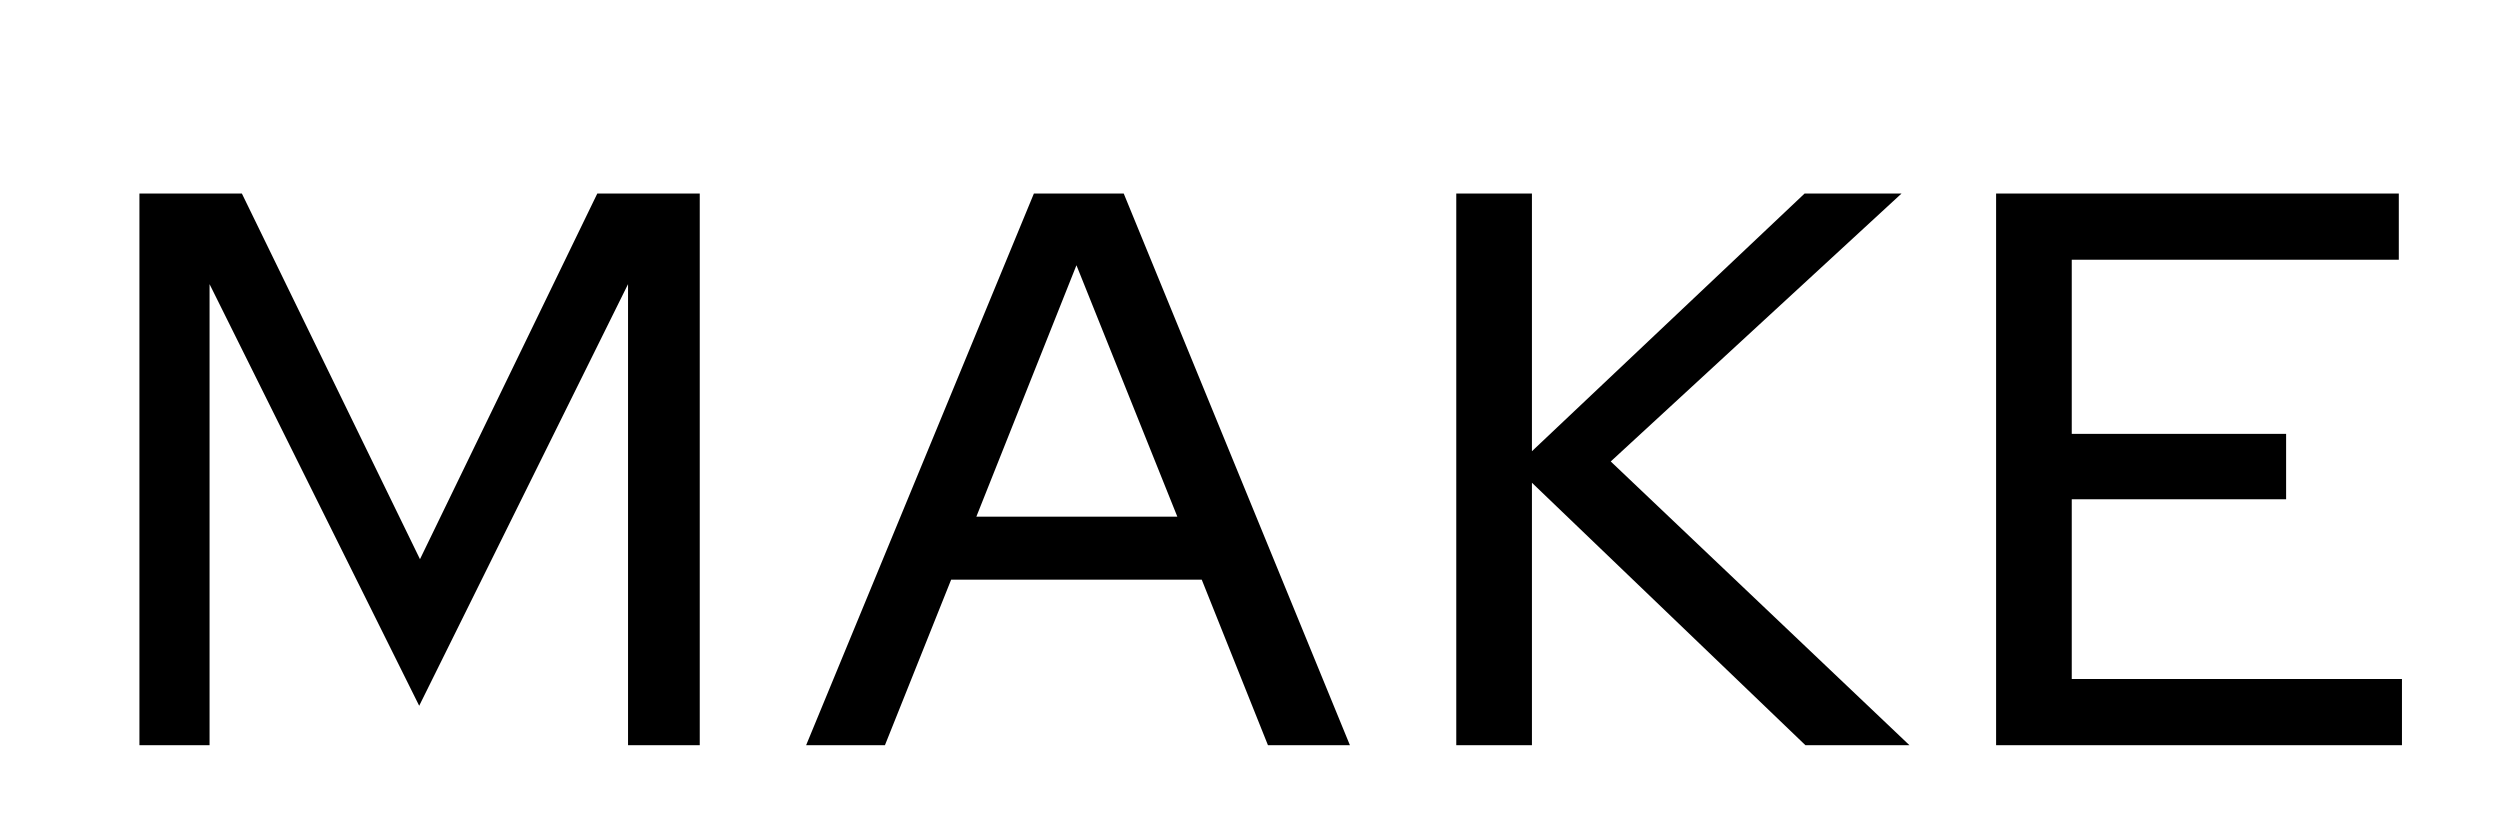
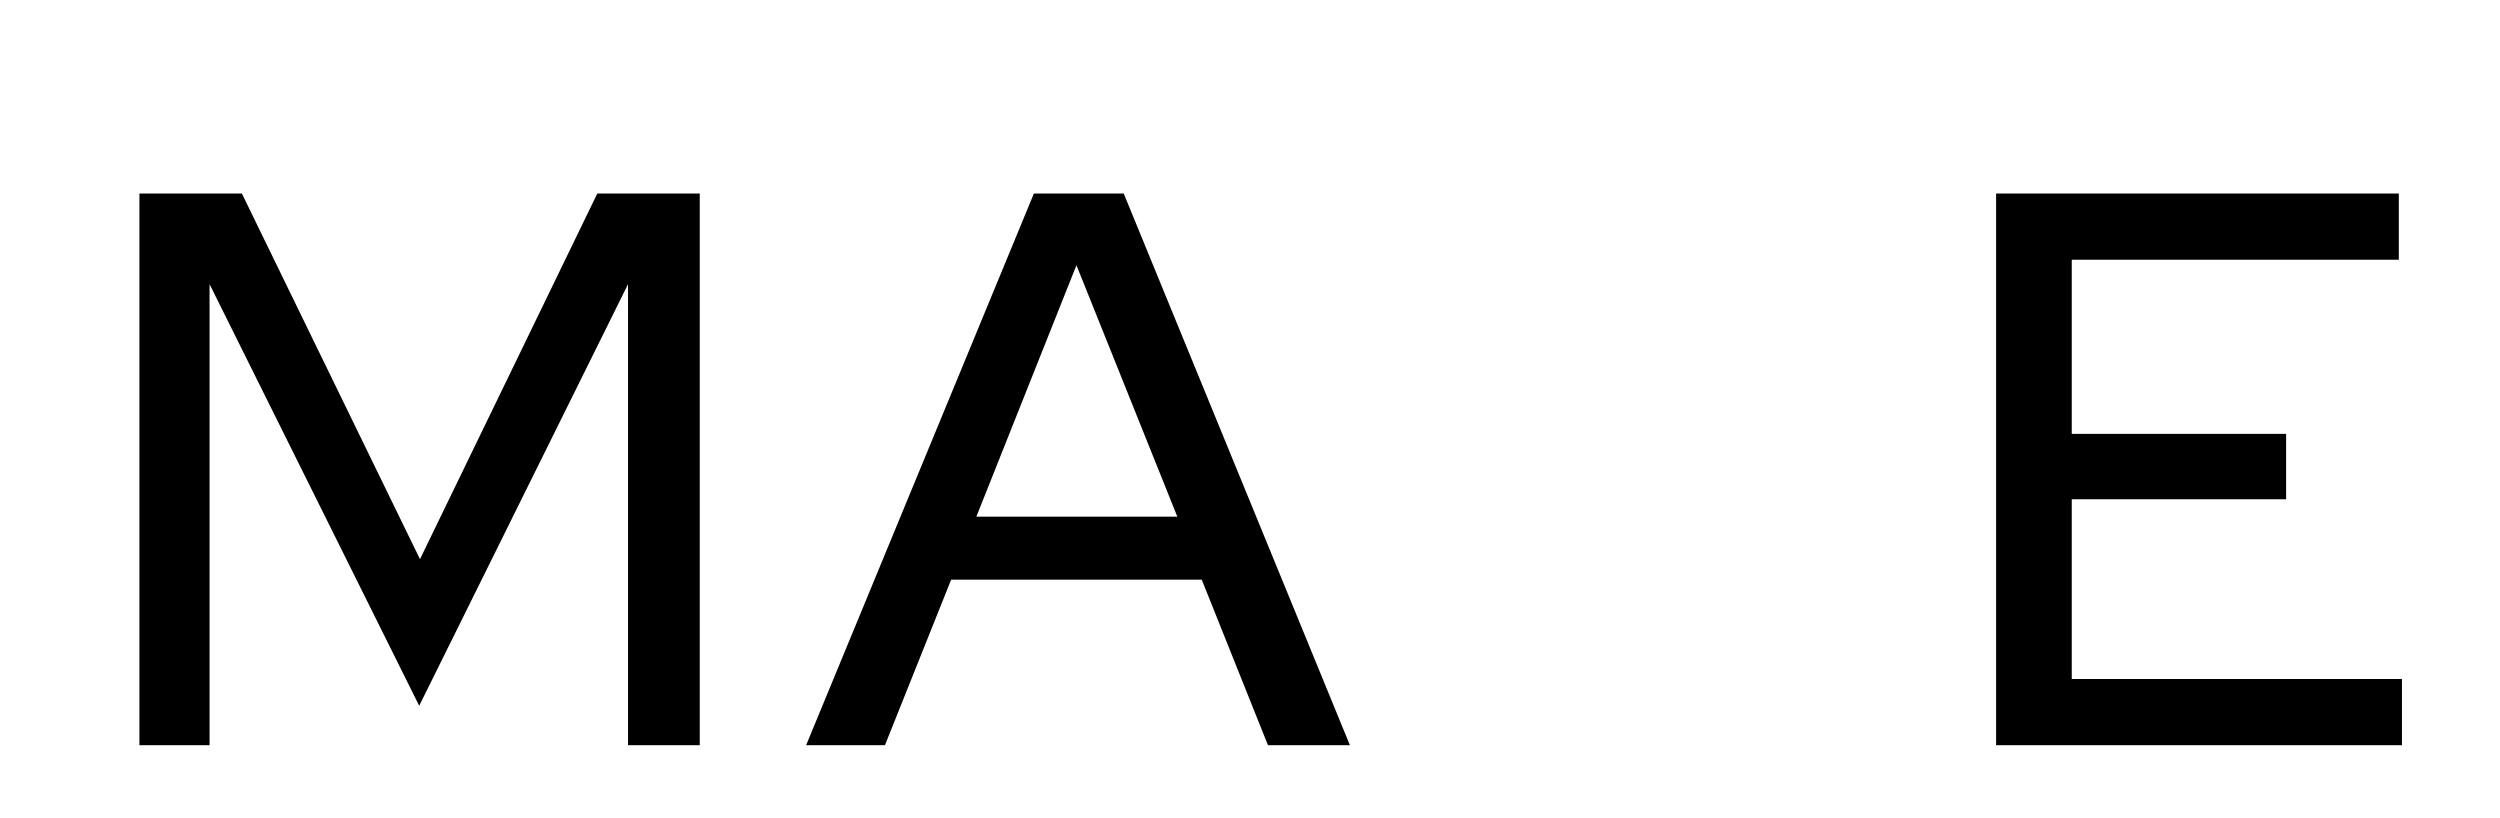
<svg xmlns="http://www.w3.org/2000/svg" id="_レイヤー_1" data-name="レイヤー 1" viewBox="0 0 550.025 180">
  <defs>
    <style>
      .cls-1 {
        fill: none;
      }

      .cls-1, .cls-2 {
        stroke-width: 0px;
      }
    </style>
  </defs>
  <g>
    <path class="cls-2" d="m30.675,42.577h22.54l39.185,80.451,39.012-80.451h22.54v121.37h-15.778V62.517l-45.947,92.761L46.106,62.517v101.431h-15.431V42.577Z" />
    <path class="cls-2" d="m227.465,42.577h19.766l49.762,121.37h-18.032l-14.564-36.411h-55.137l-14.564,36.411h-17.338l50.109-121.37Zm31.556,71.088l-22.193-55.31-22.02,55.31h44.213Z" />
-     <path class="cls-2" d="m320.394,42.577h16.646v56.697l59.991-56.697h21.326l-63.979,58.951,65.714,62.419h-22.887l-60.165-57.737v57.737h-16.646V42.577Z" />
    <path class="cls-2" d="m439.162,42.577h88.6v14.564h-71.955v38.318h47.161v14.391h-47.161v39.532h72.648v14.564h-89.293V42.577Z" />
  </g>
  <rect class="cls-1" width="550.025" height="180" />
</svg>